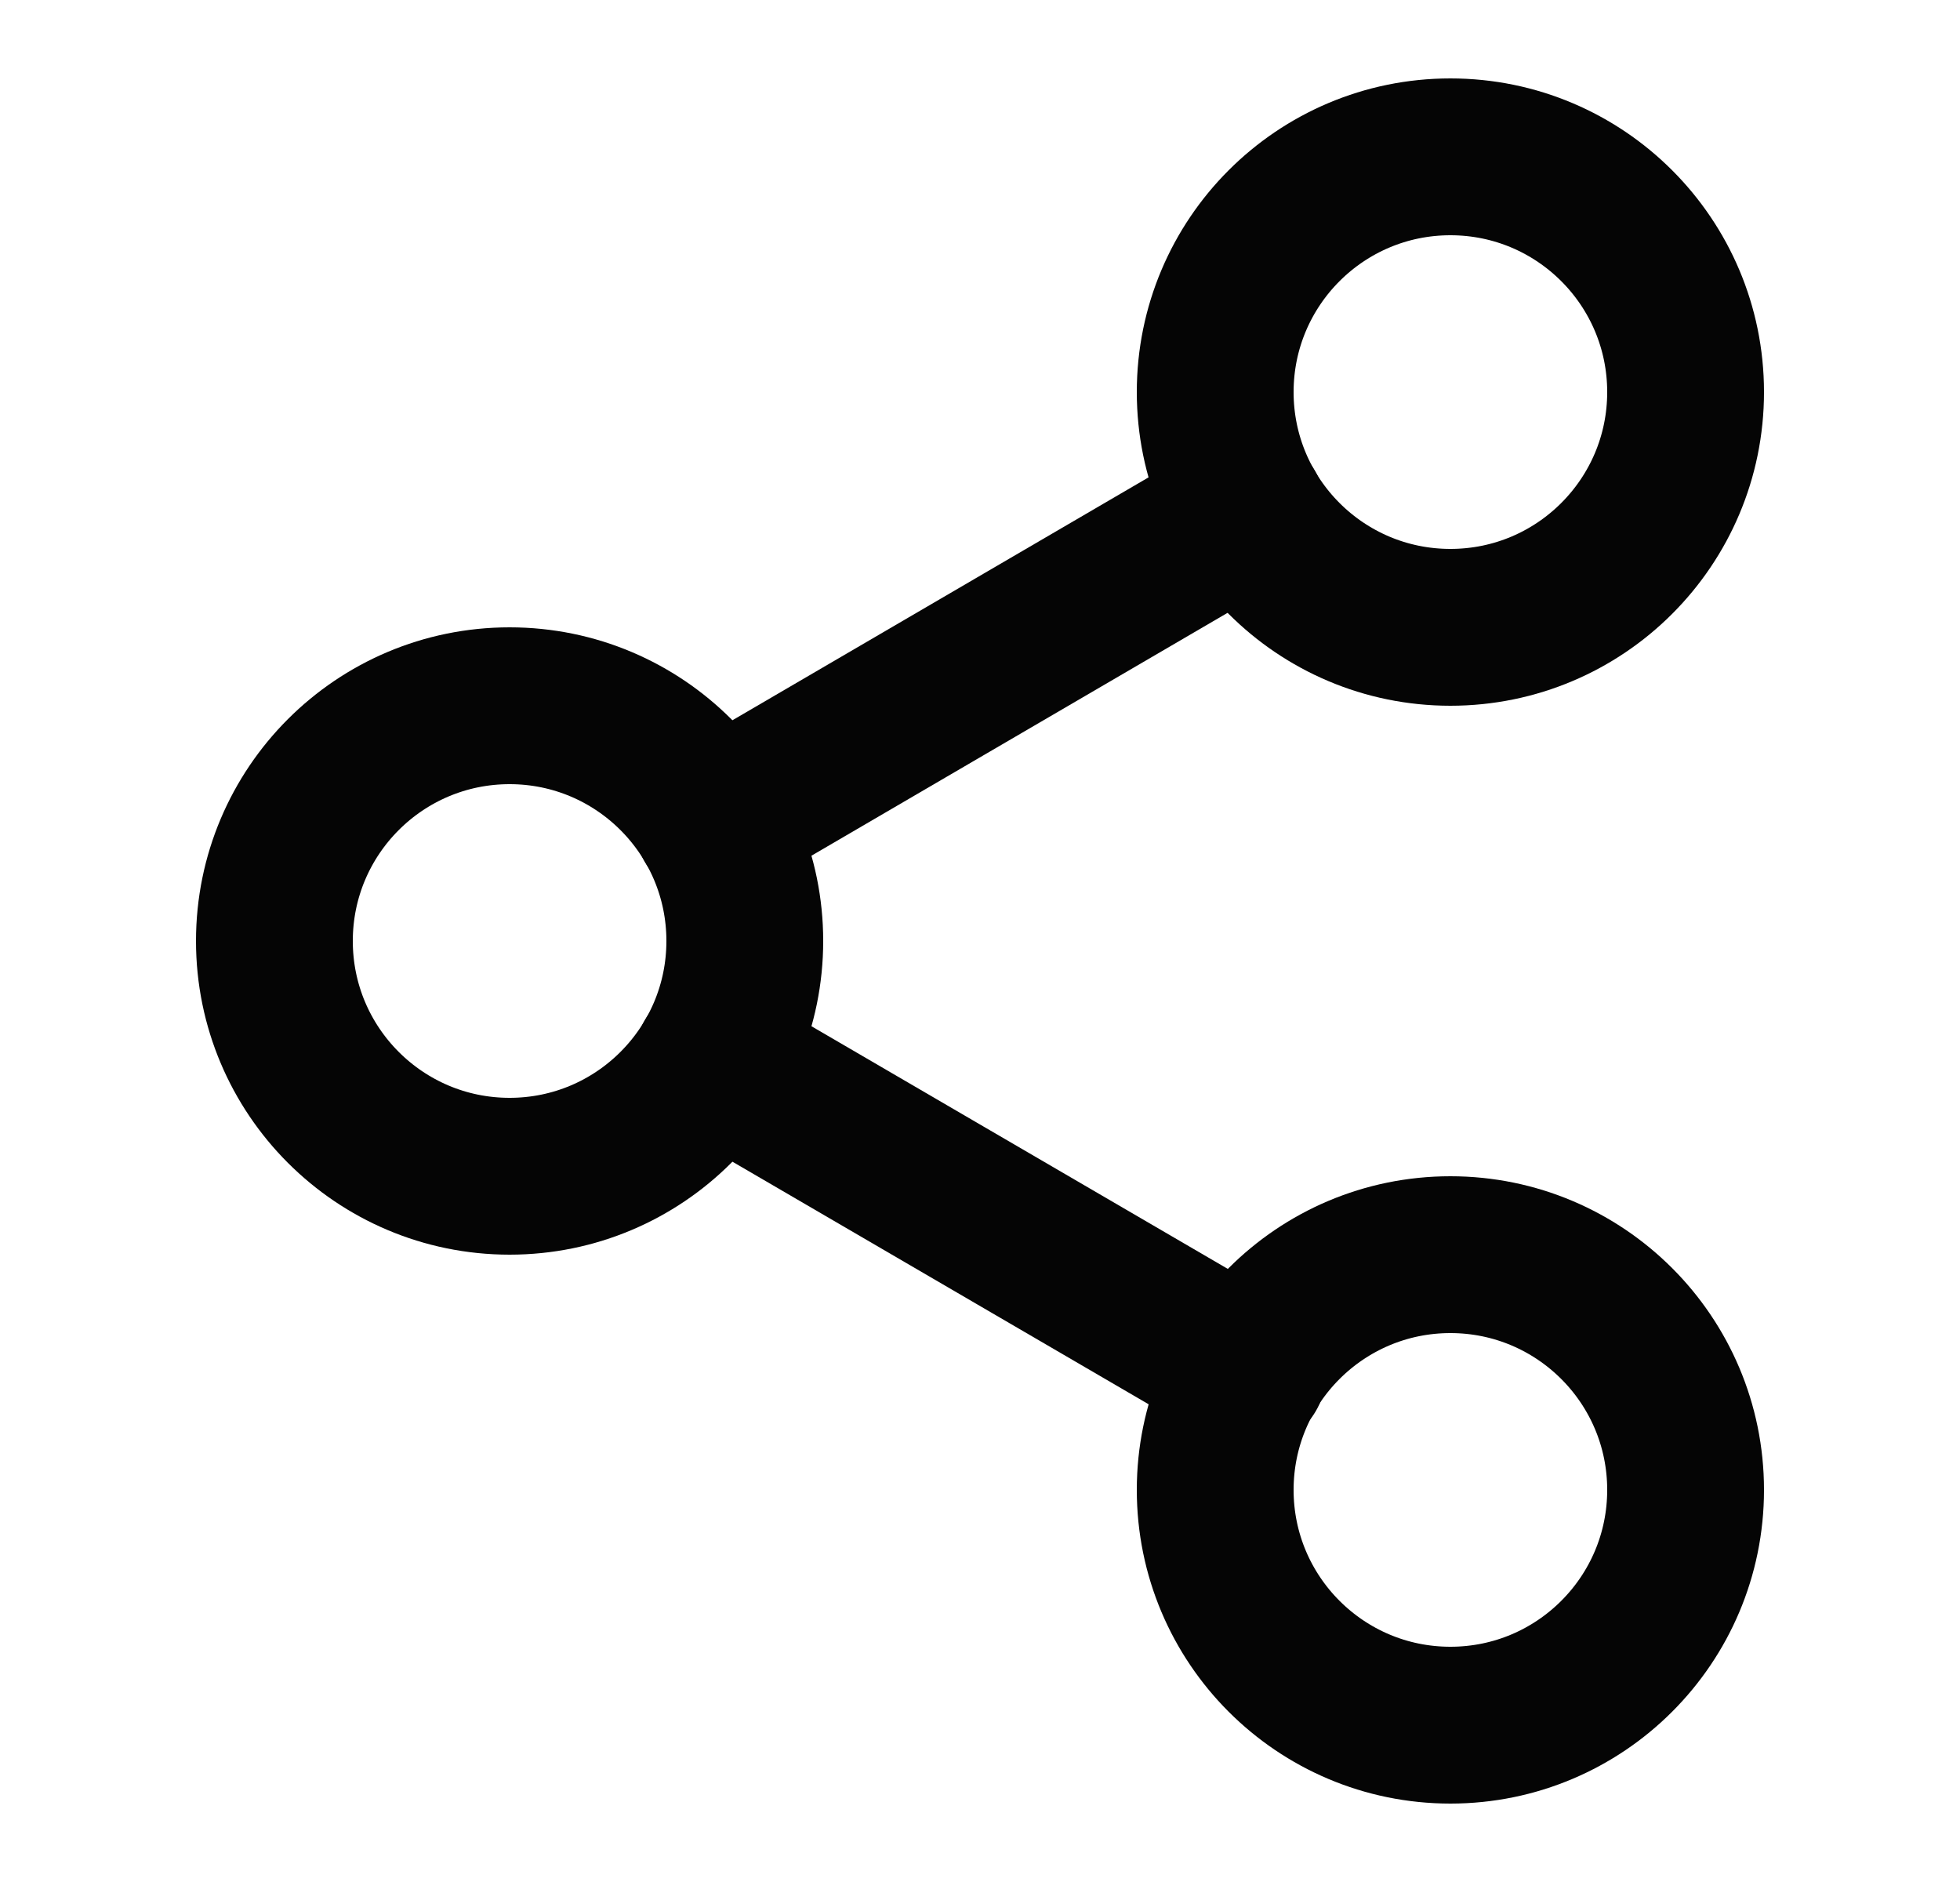
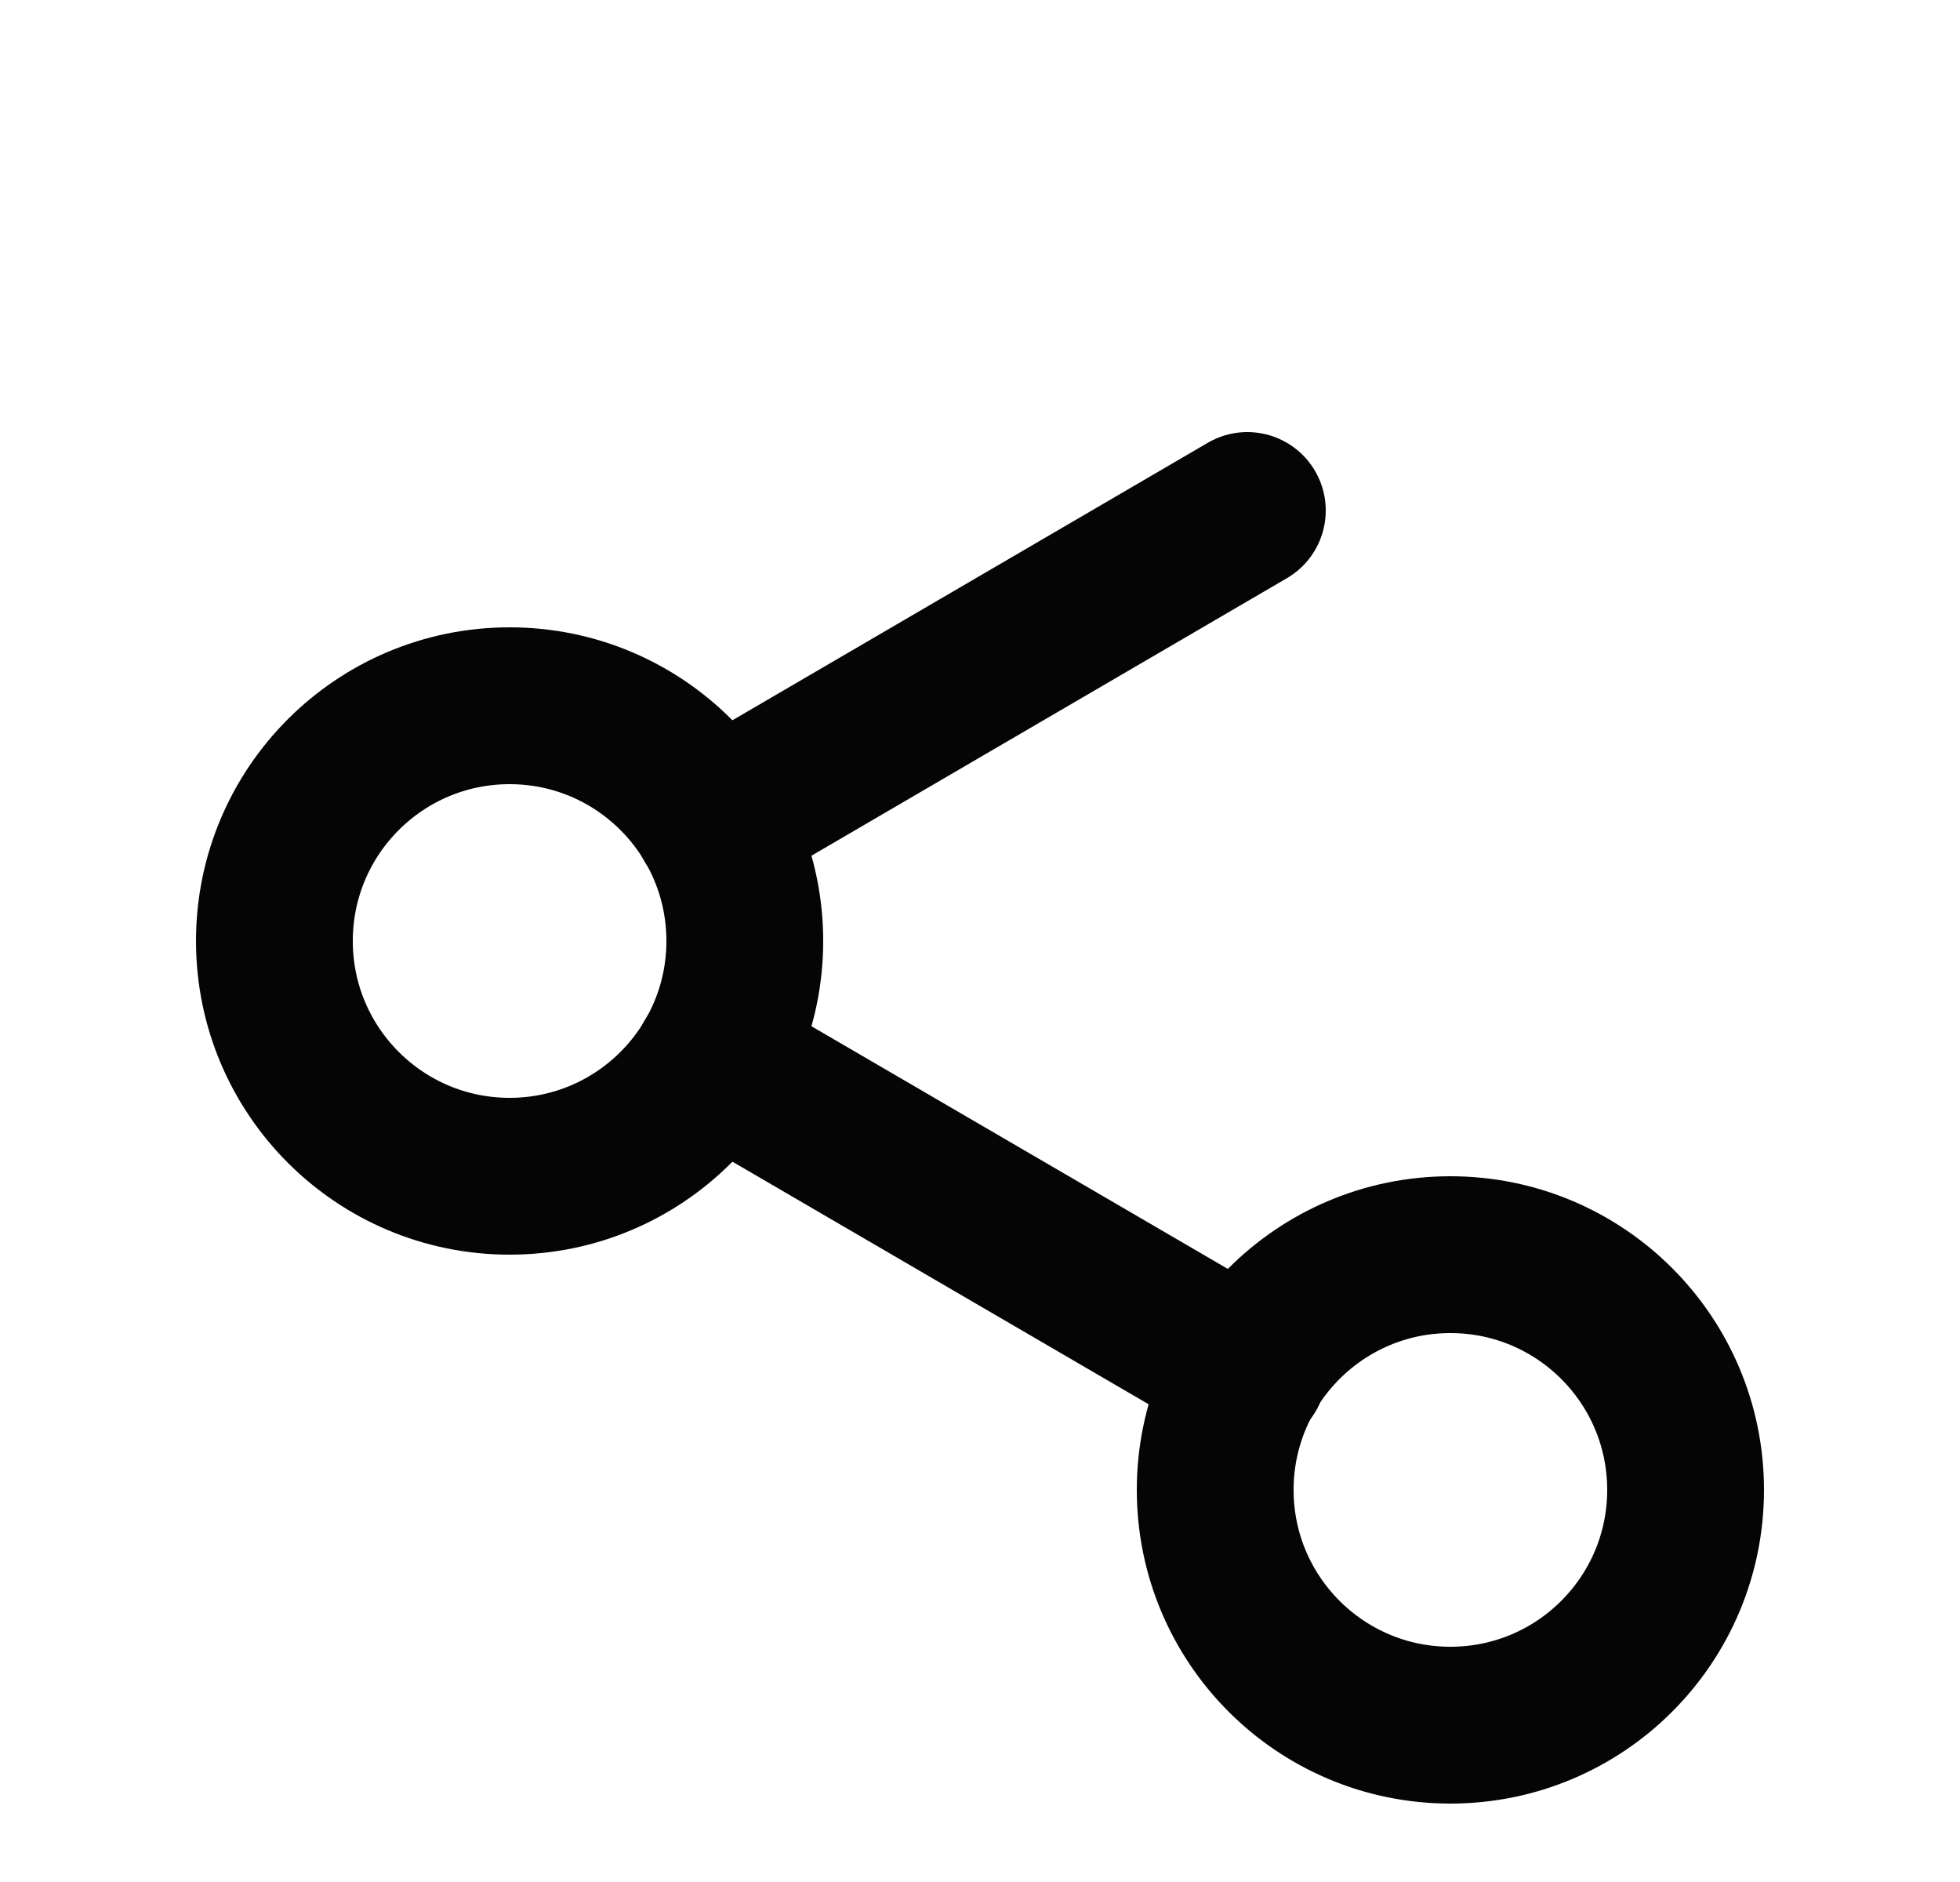
<svg xmlns="http://www.w3.org/2000/svg" width="25" height="24" viewBox="0 0 25 24" fill="none">
-   <path d="M18.5 8C20.157 8 21.5 6.657 21.5 5C21.5 3.343 20.157 2 18.5 2C16.843 2 15.5 3.343 15.5 5C15.5 6.657 16.843 8 18.5 8Z" stroke="#050505" stroke-width="2" stroke-linecap="round" stroke-linejoin="round" />
  <path d="M6.5 15C8.157 15 9.5 13.657 9.5 12C9.5 10.343 8.157 9 6.5 9C4.843 9 3.5 10.343 3.5 12C3.5 13.657 4.843 15 6.5 15Z" stroke="#050505" stroke-width="2" stroke-linecap="round" stroke-linejoin="round" />
-   <path d="M18.5 22C20.157 22 21.5 20.657 21.5 19C21.5 17.343 20.157 16 18.5 16C16.843 16 15.5 17.343 15.5 19C15.5 20.657 16.843 22 18.5 22Z" stroke="#050505" stroke-width="2" stroke-linecap="round" stroke-linejoin="round" />
+   <path d="M18.5 22C20.157 22 21.5 20.657 21.5 19C21.5 17.343 20.157 16 18.5 16C16.843 16 15.5 17.343 15.5 19C15.5 20.657 16.843 22 18.5 22" stroke="#050505" stroke-width="2" stroke-linecap="round" stroke-linejoin="round" />
  <path d="M9.09 13.51L15.92 17.49" stroke="#050505" stroke-width="2" stroke-linecap="round" stroke-linejoin="round" />
  <path d="M15.91 6.51L9.09 10.49" stroke="#050505" stroke-width="2" stroke-linecap="round" stroke-linejoin="round" />
</svg>